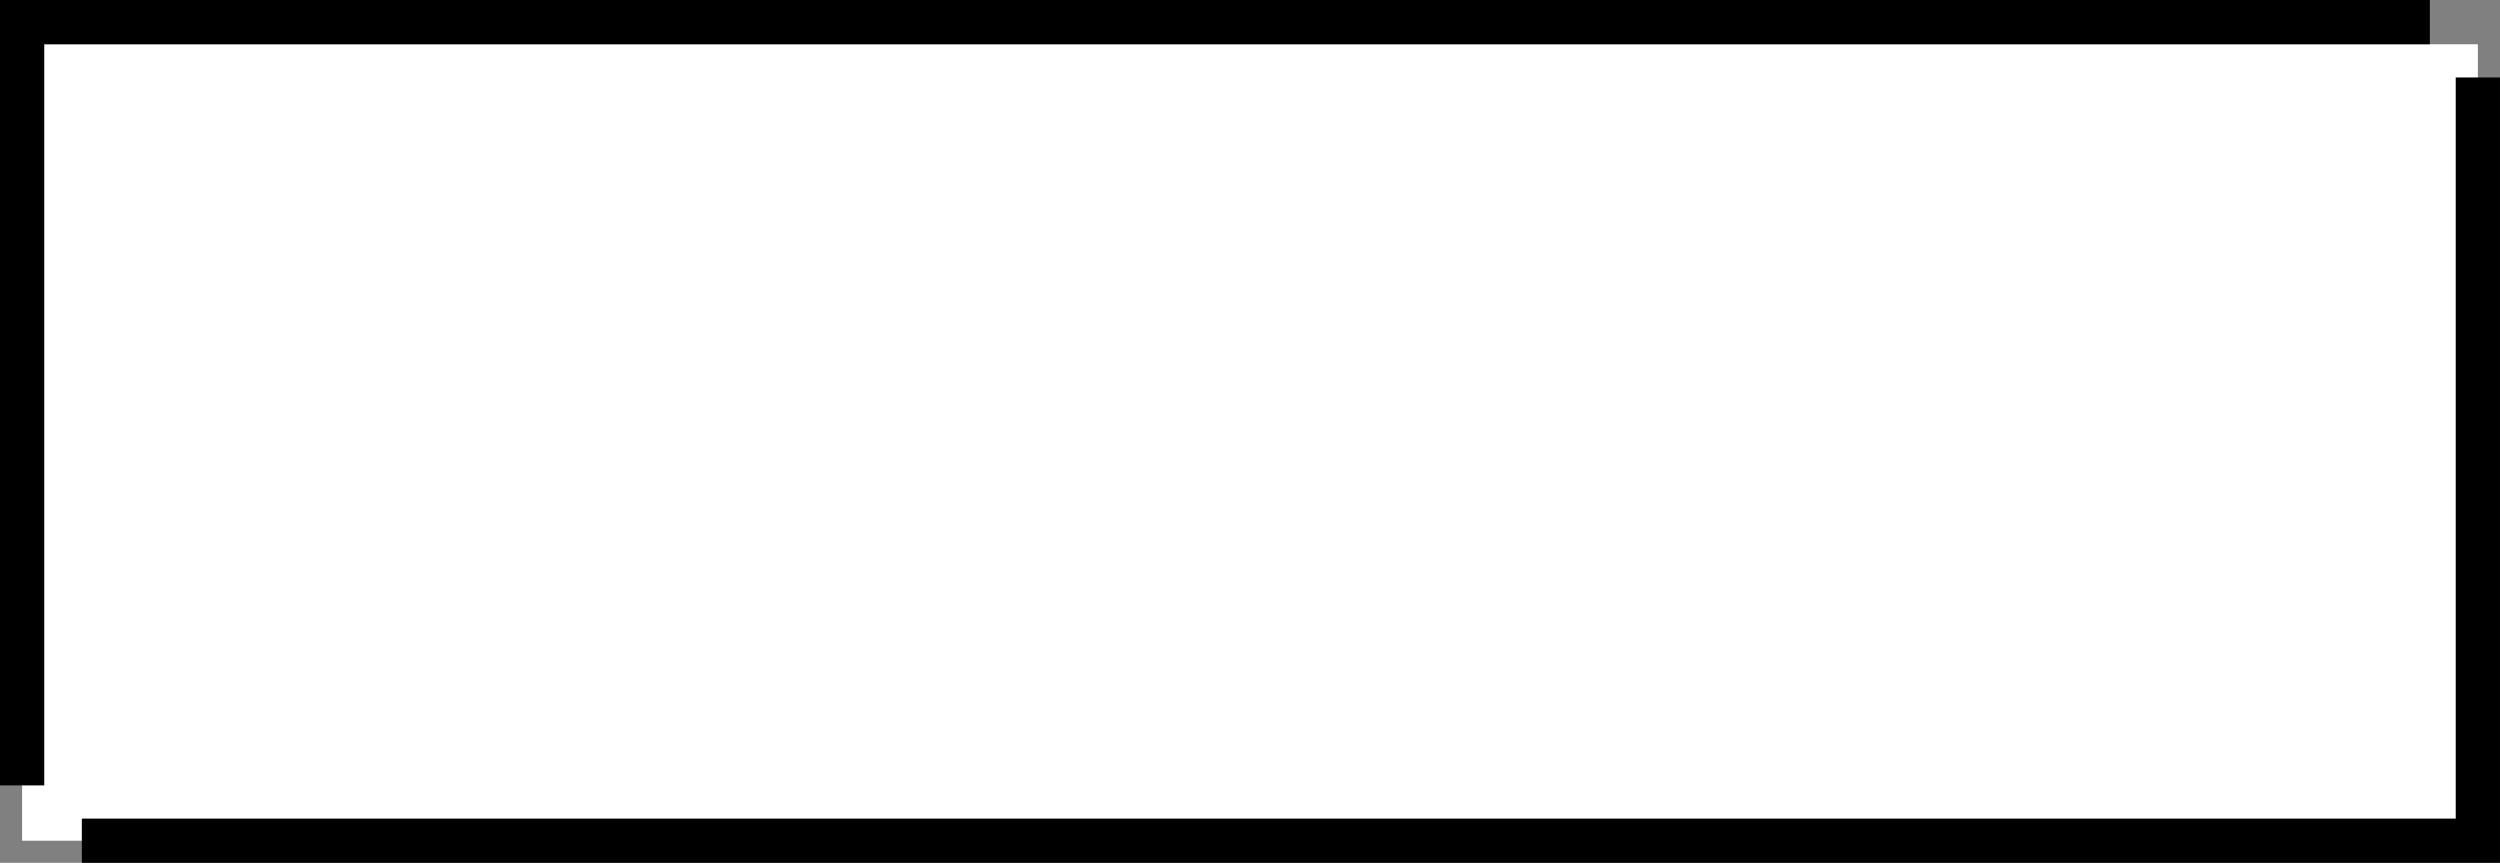
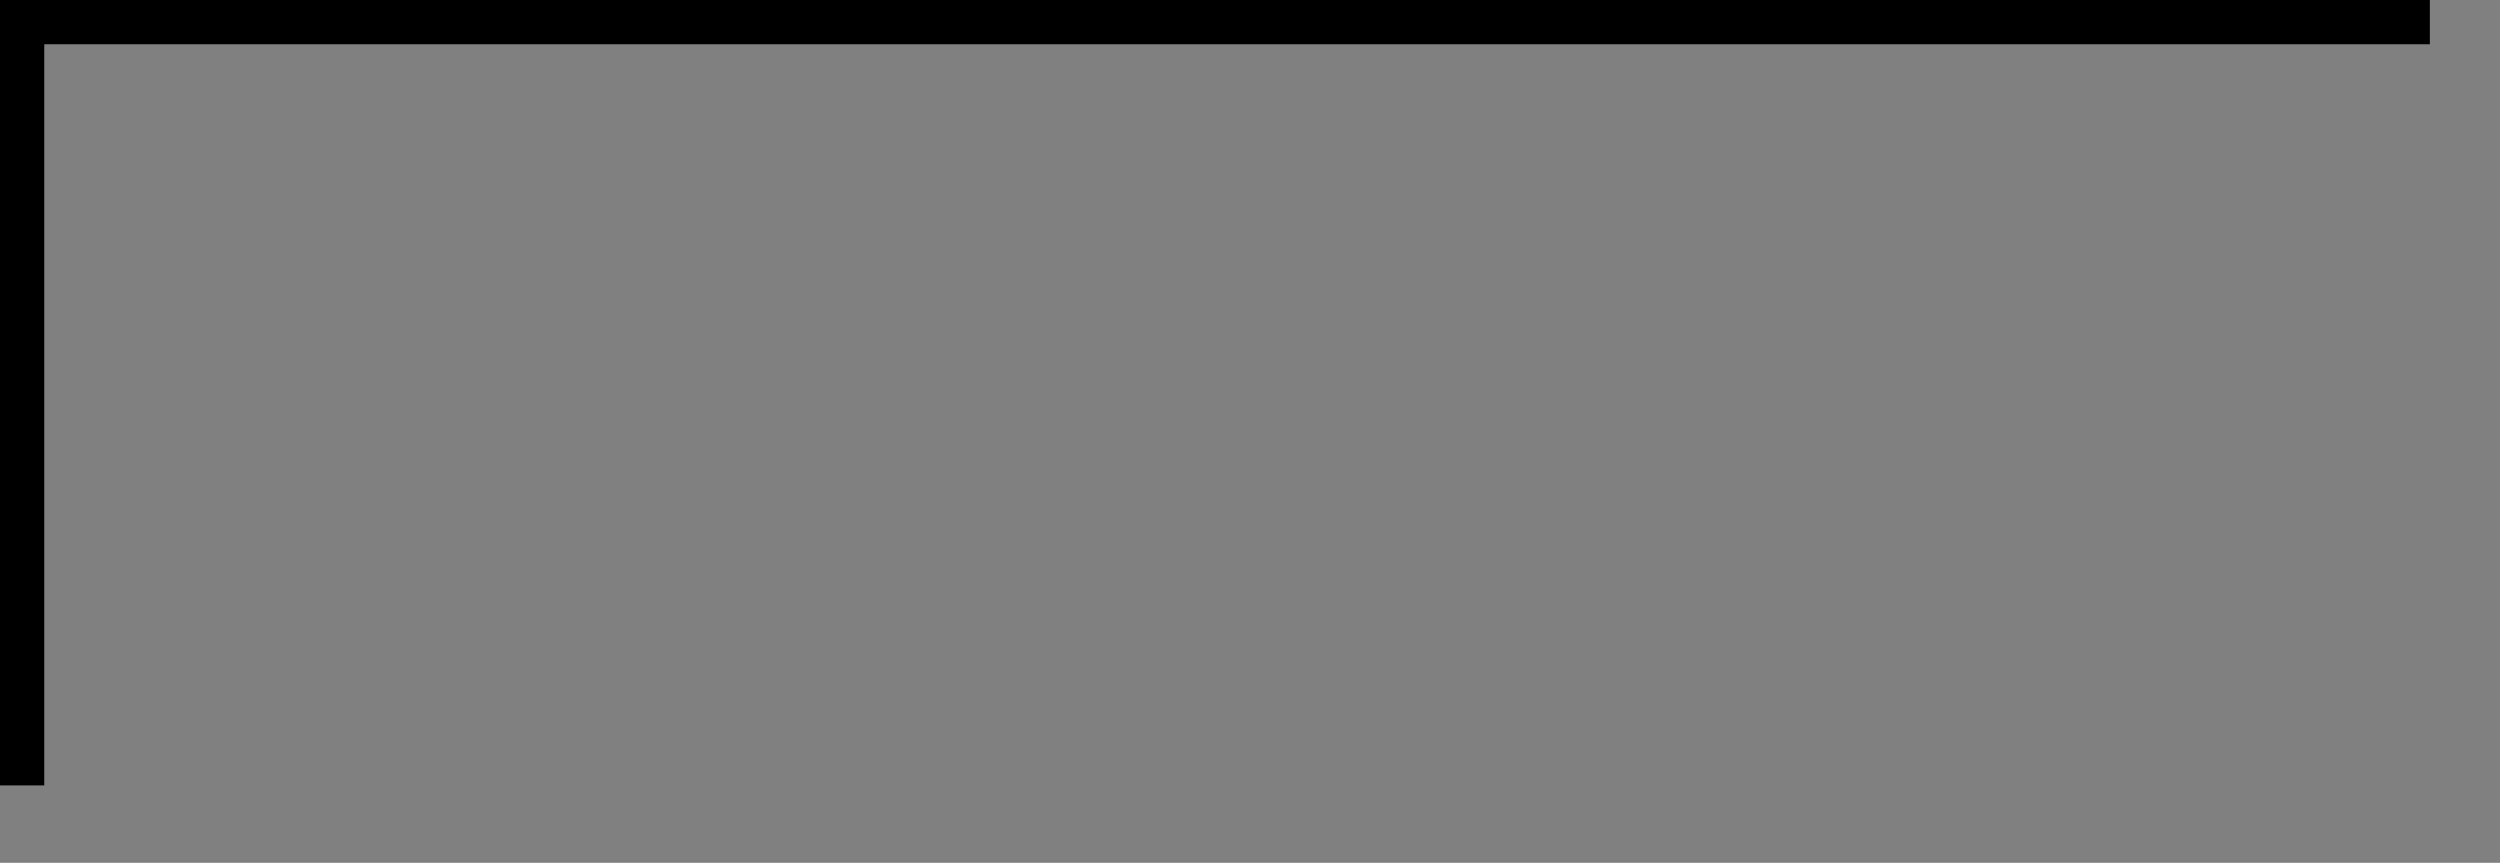
<svg xmlns="http://www.w3.org/2000/svg" width="113" height="39" viewBox="0 0 113 39" fill="none">
  <rect x="0" y="0" width="113" height="39" fill="#808080" stroke="none" />
-   <rect x="1" y="2" width="111" height="36" fill="white" />
  <path d="M1 34.5V1H108.829" stroke="black" stroke-width="2" stroke-linecap="square" />
-   <path d="M4.699 38H111.999V4.5" stroke="black" stroke-width="2" stroke-linecap="square" />
</svg>